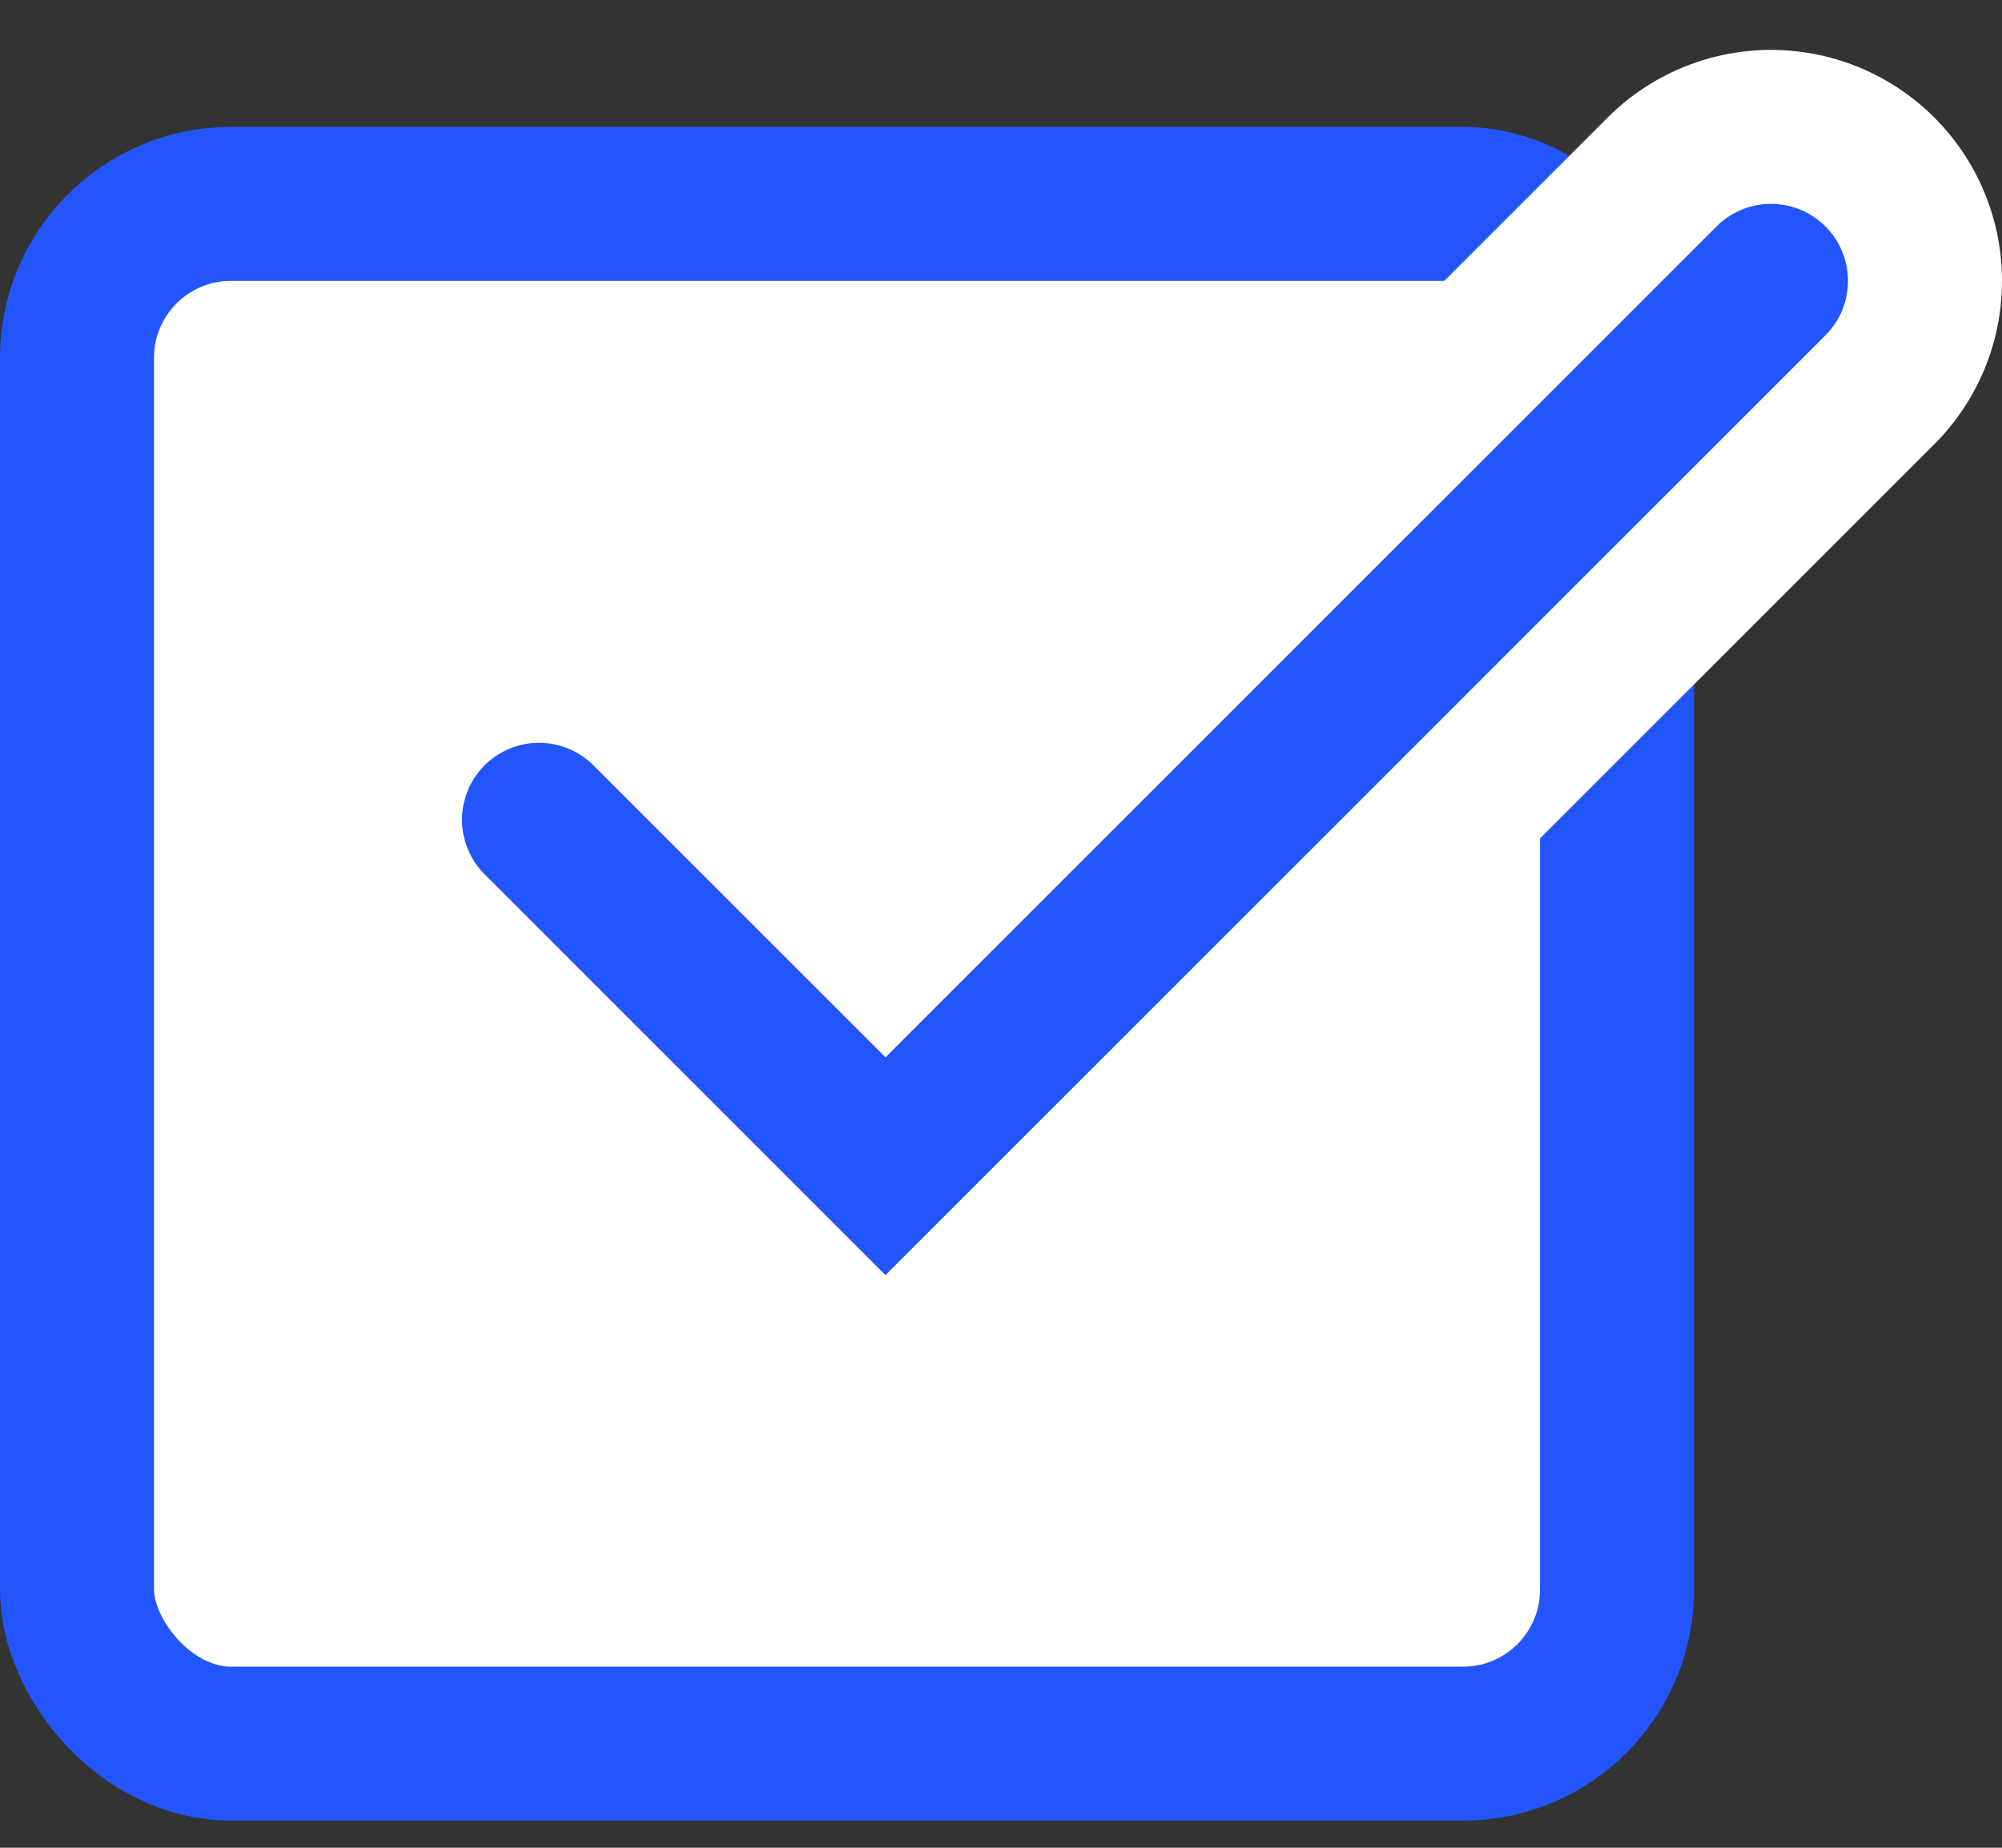
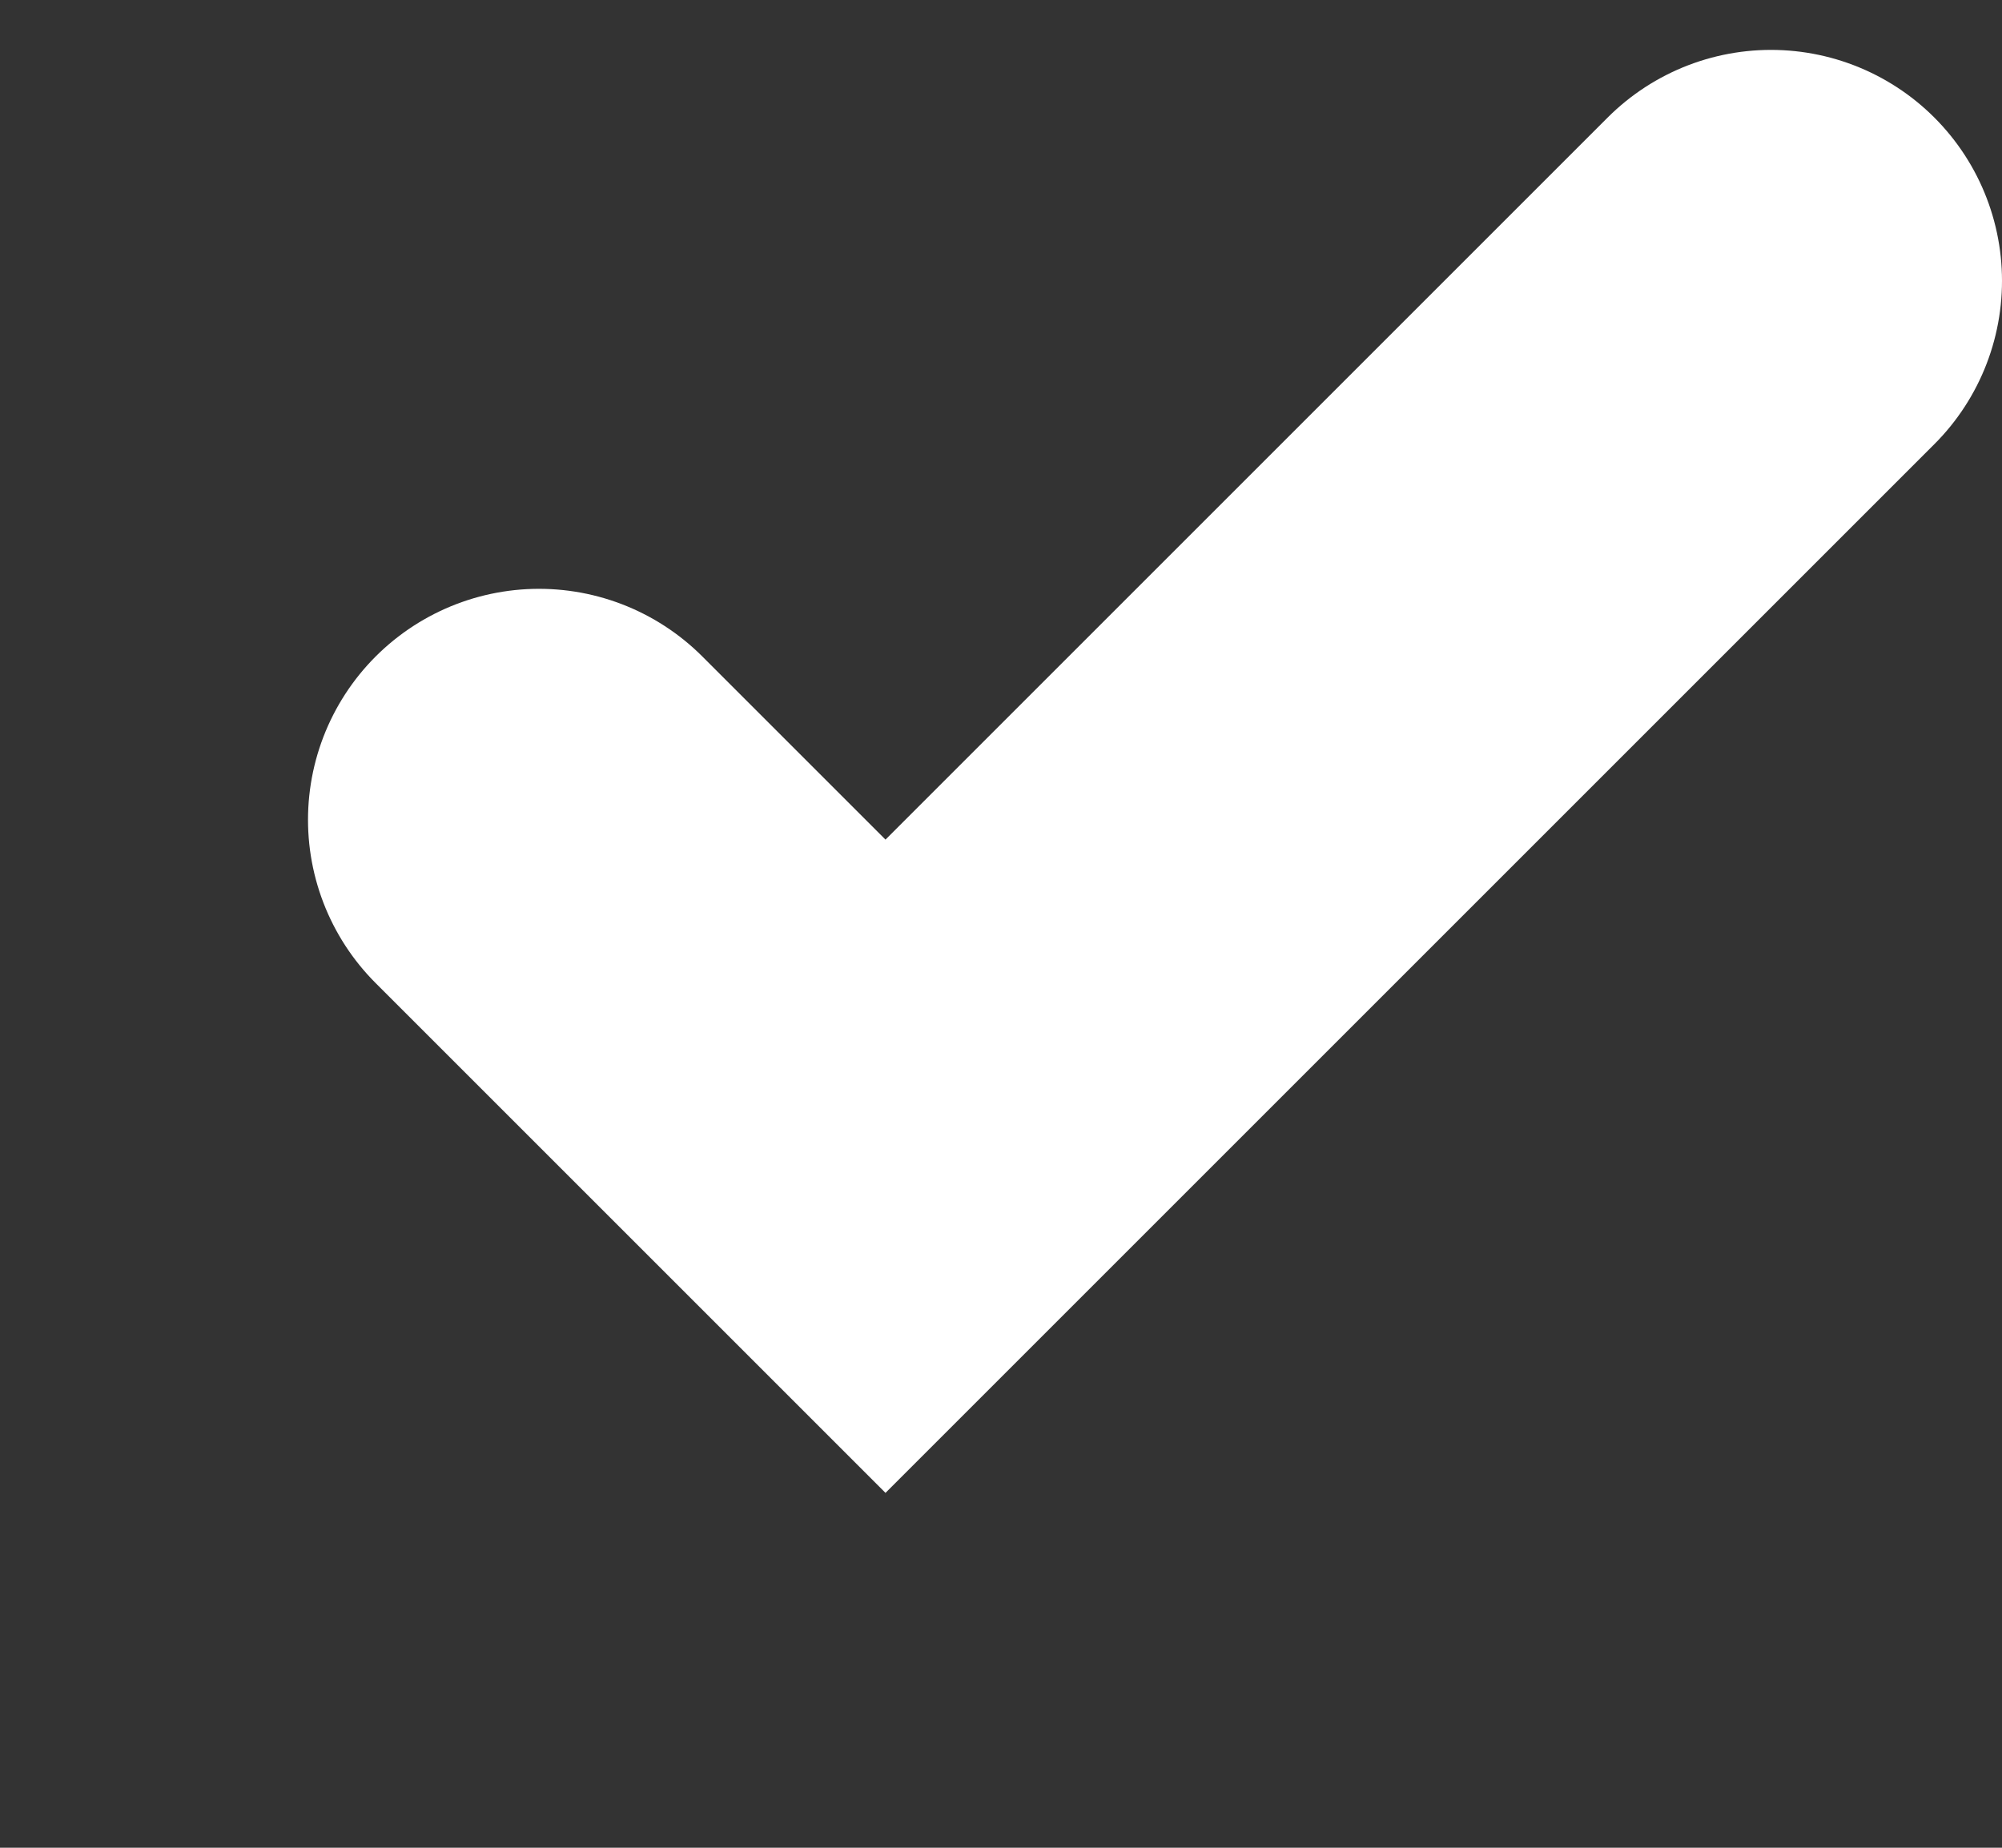
<svg xmlns="http://www.w3.org/2000/svg" width="26" height="24" viewBox="0 0 26 24" fill="none">
  <rect x="0" y="0" width="26" height="24" fill="#333333" stroke="none" />
  <g id="Group 24">
    <g id="Group 23">
-       <rect id="Rectangle 3" x="1" y="2.648" width="20" height="20" rx="2" fill="white" stroke="#2256FC" stroke-width="2" />
      <path id="Vector 20" d="M7 10.648L11.5 15.148L23 3.648" stroke="white" stroke-width="6" stroke-linecap="round" />
    </g>
-     <path id="Vector 21" d="M7 10.648L11.5 15.148L23 3.648" stroke="#2256FC" stroke-width="2" stroke-linecap="round" />
  </g>
</svg>